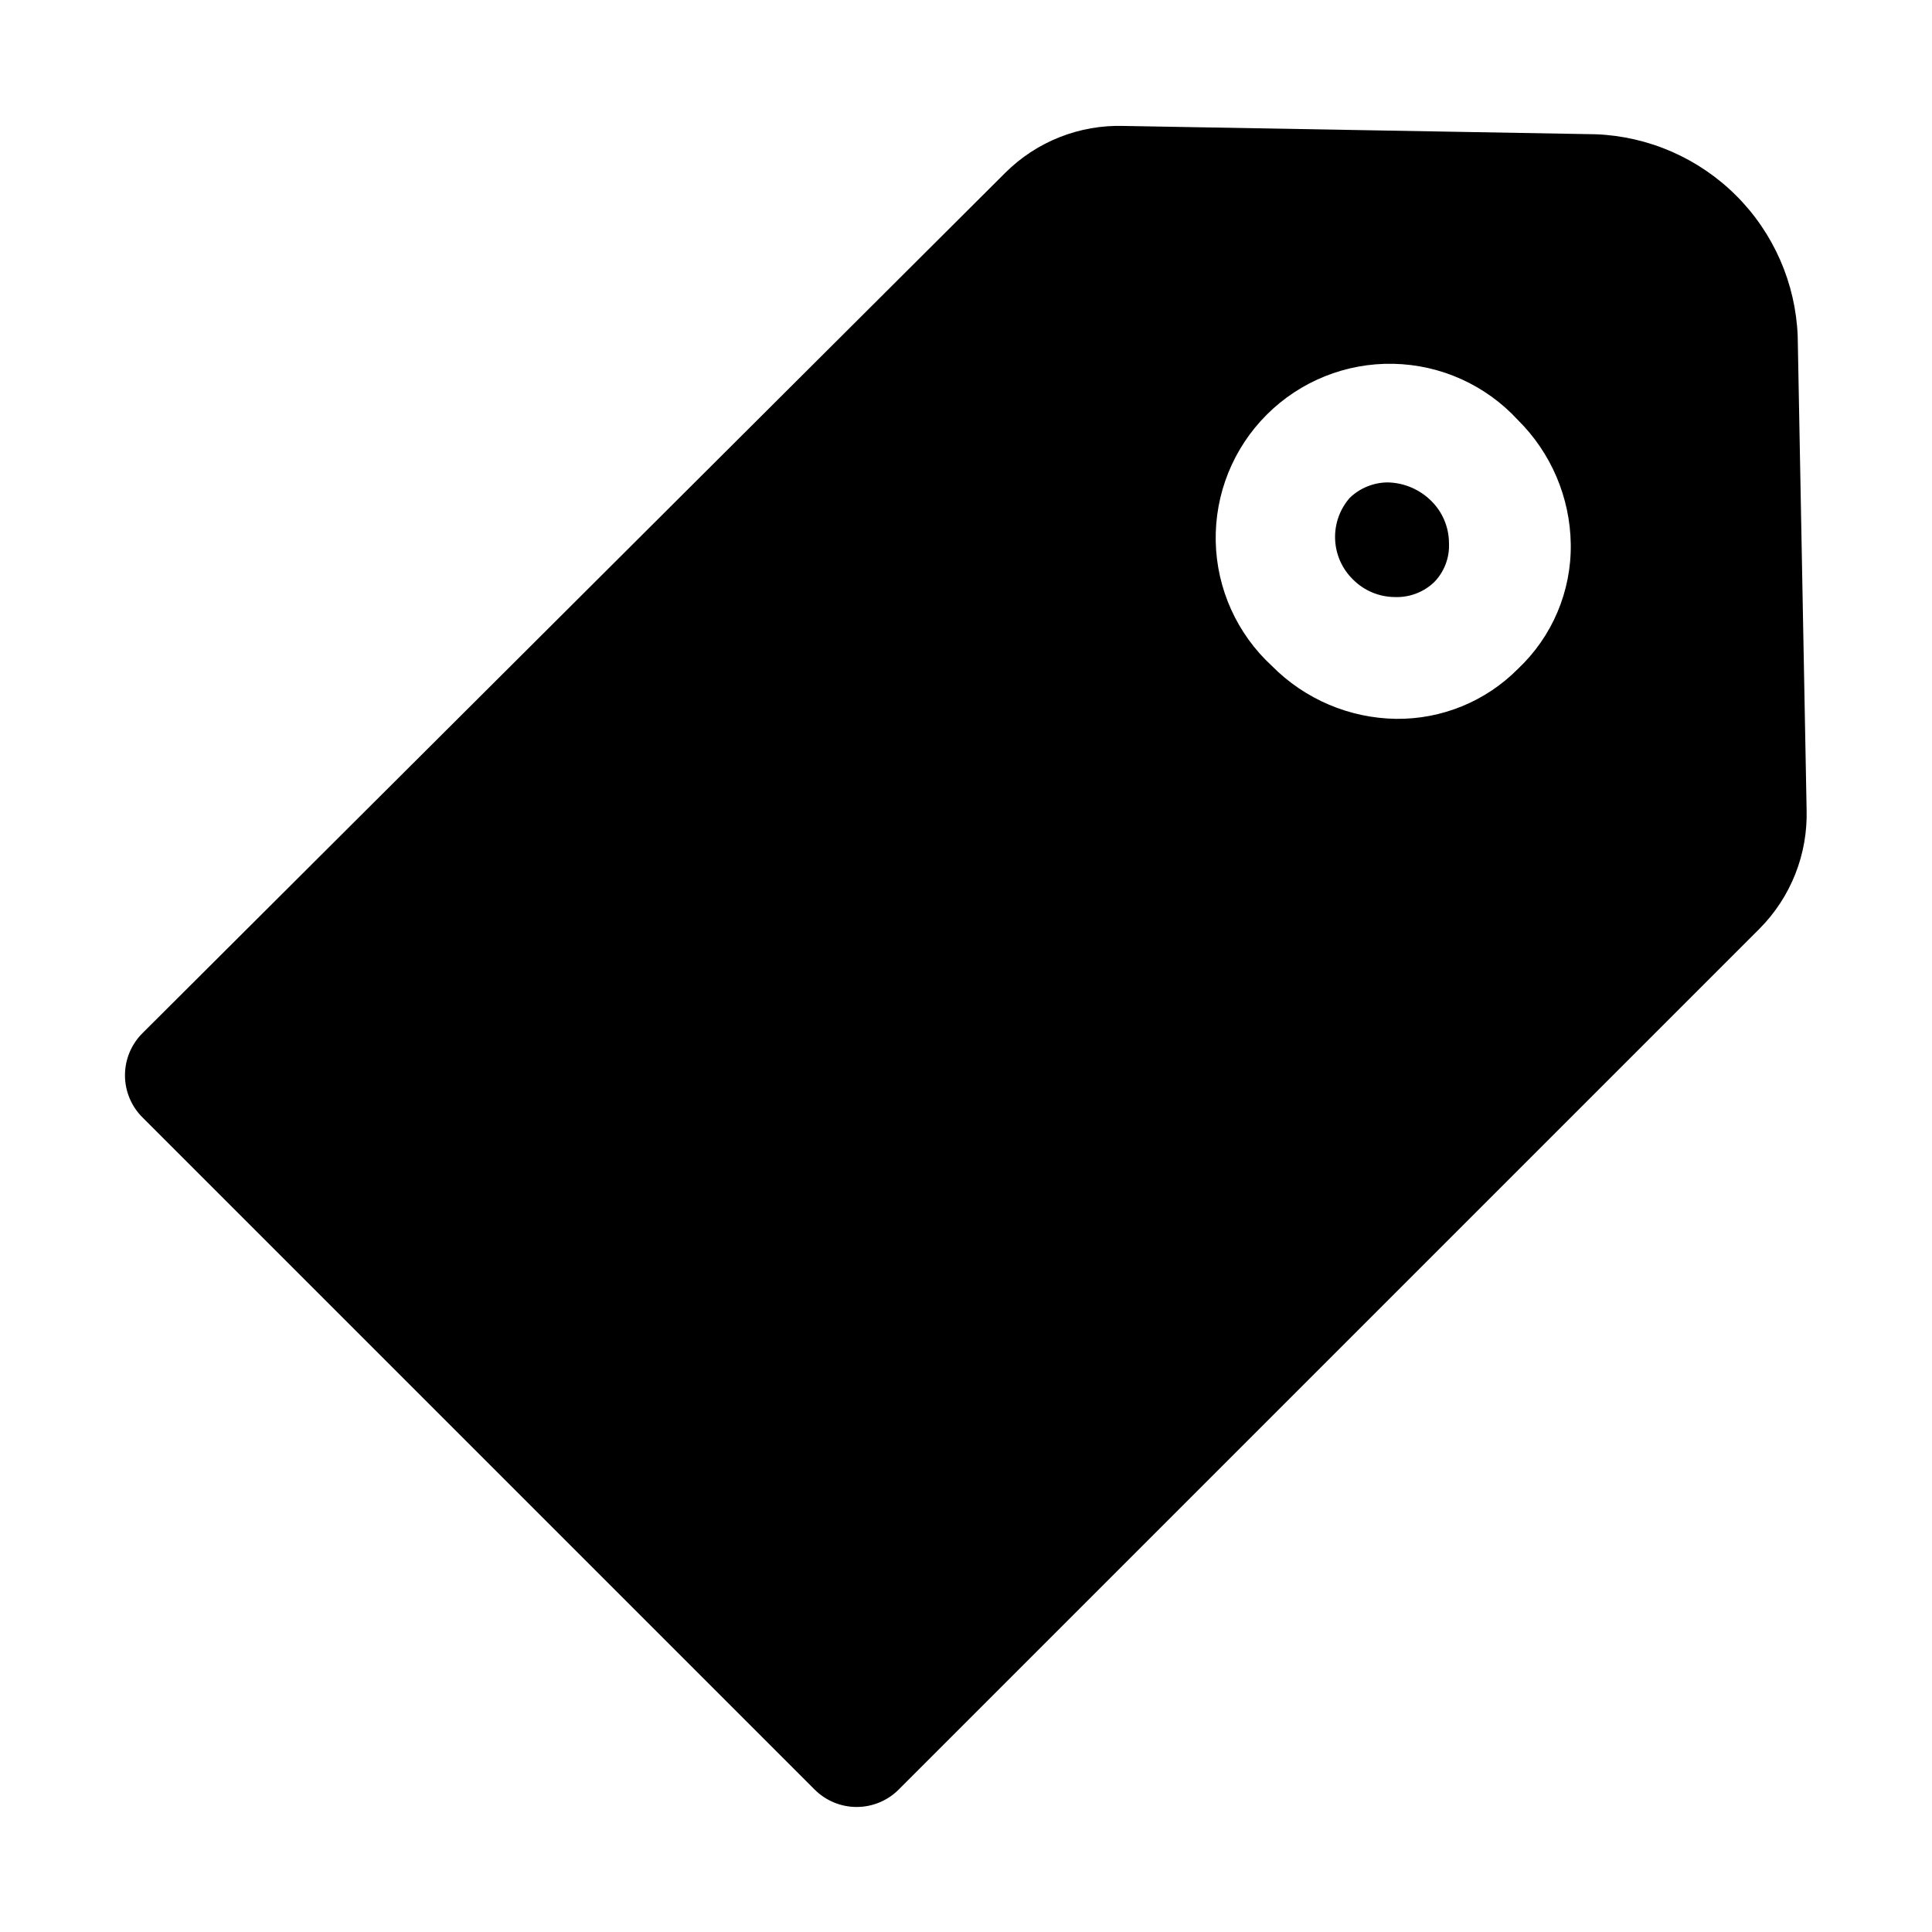
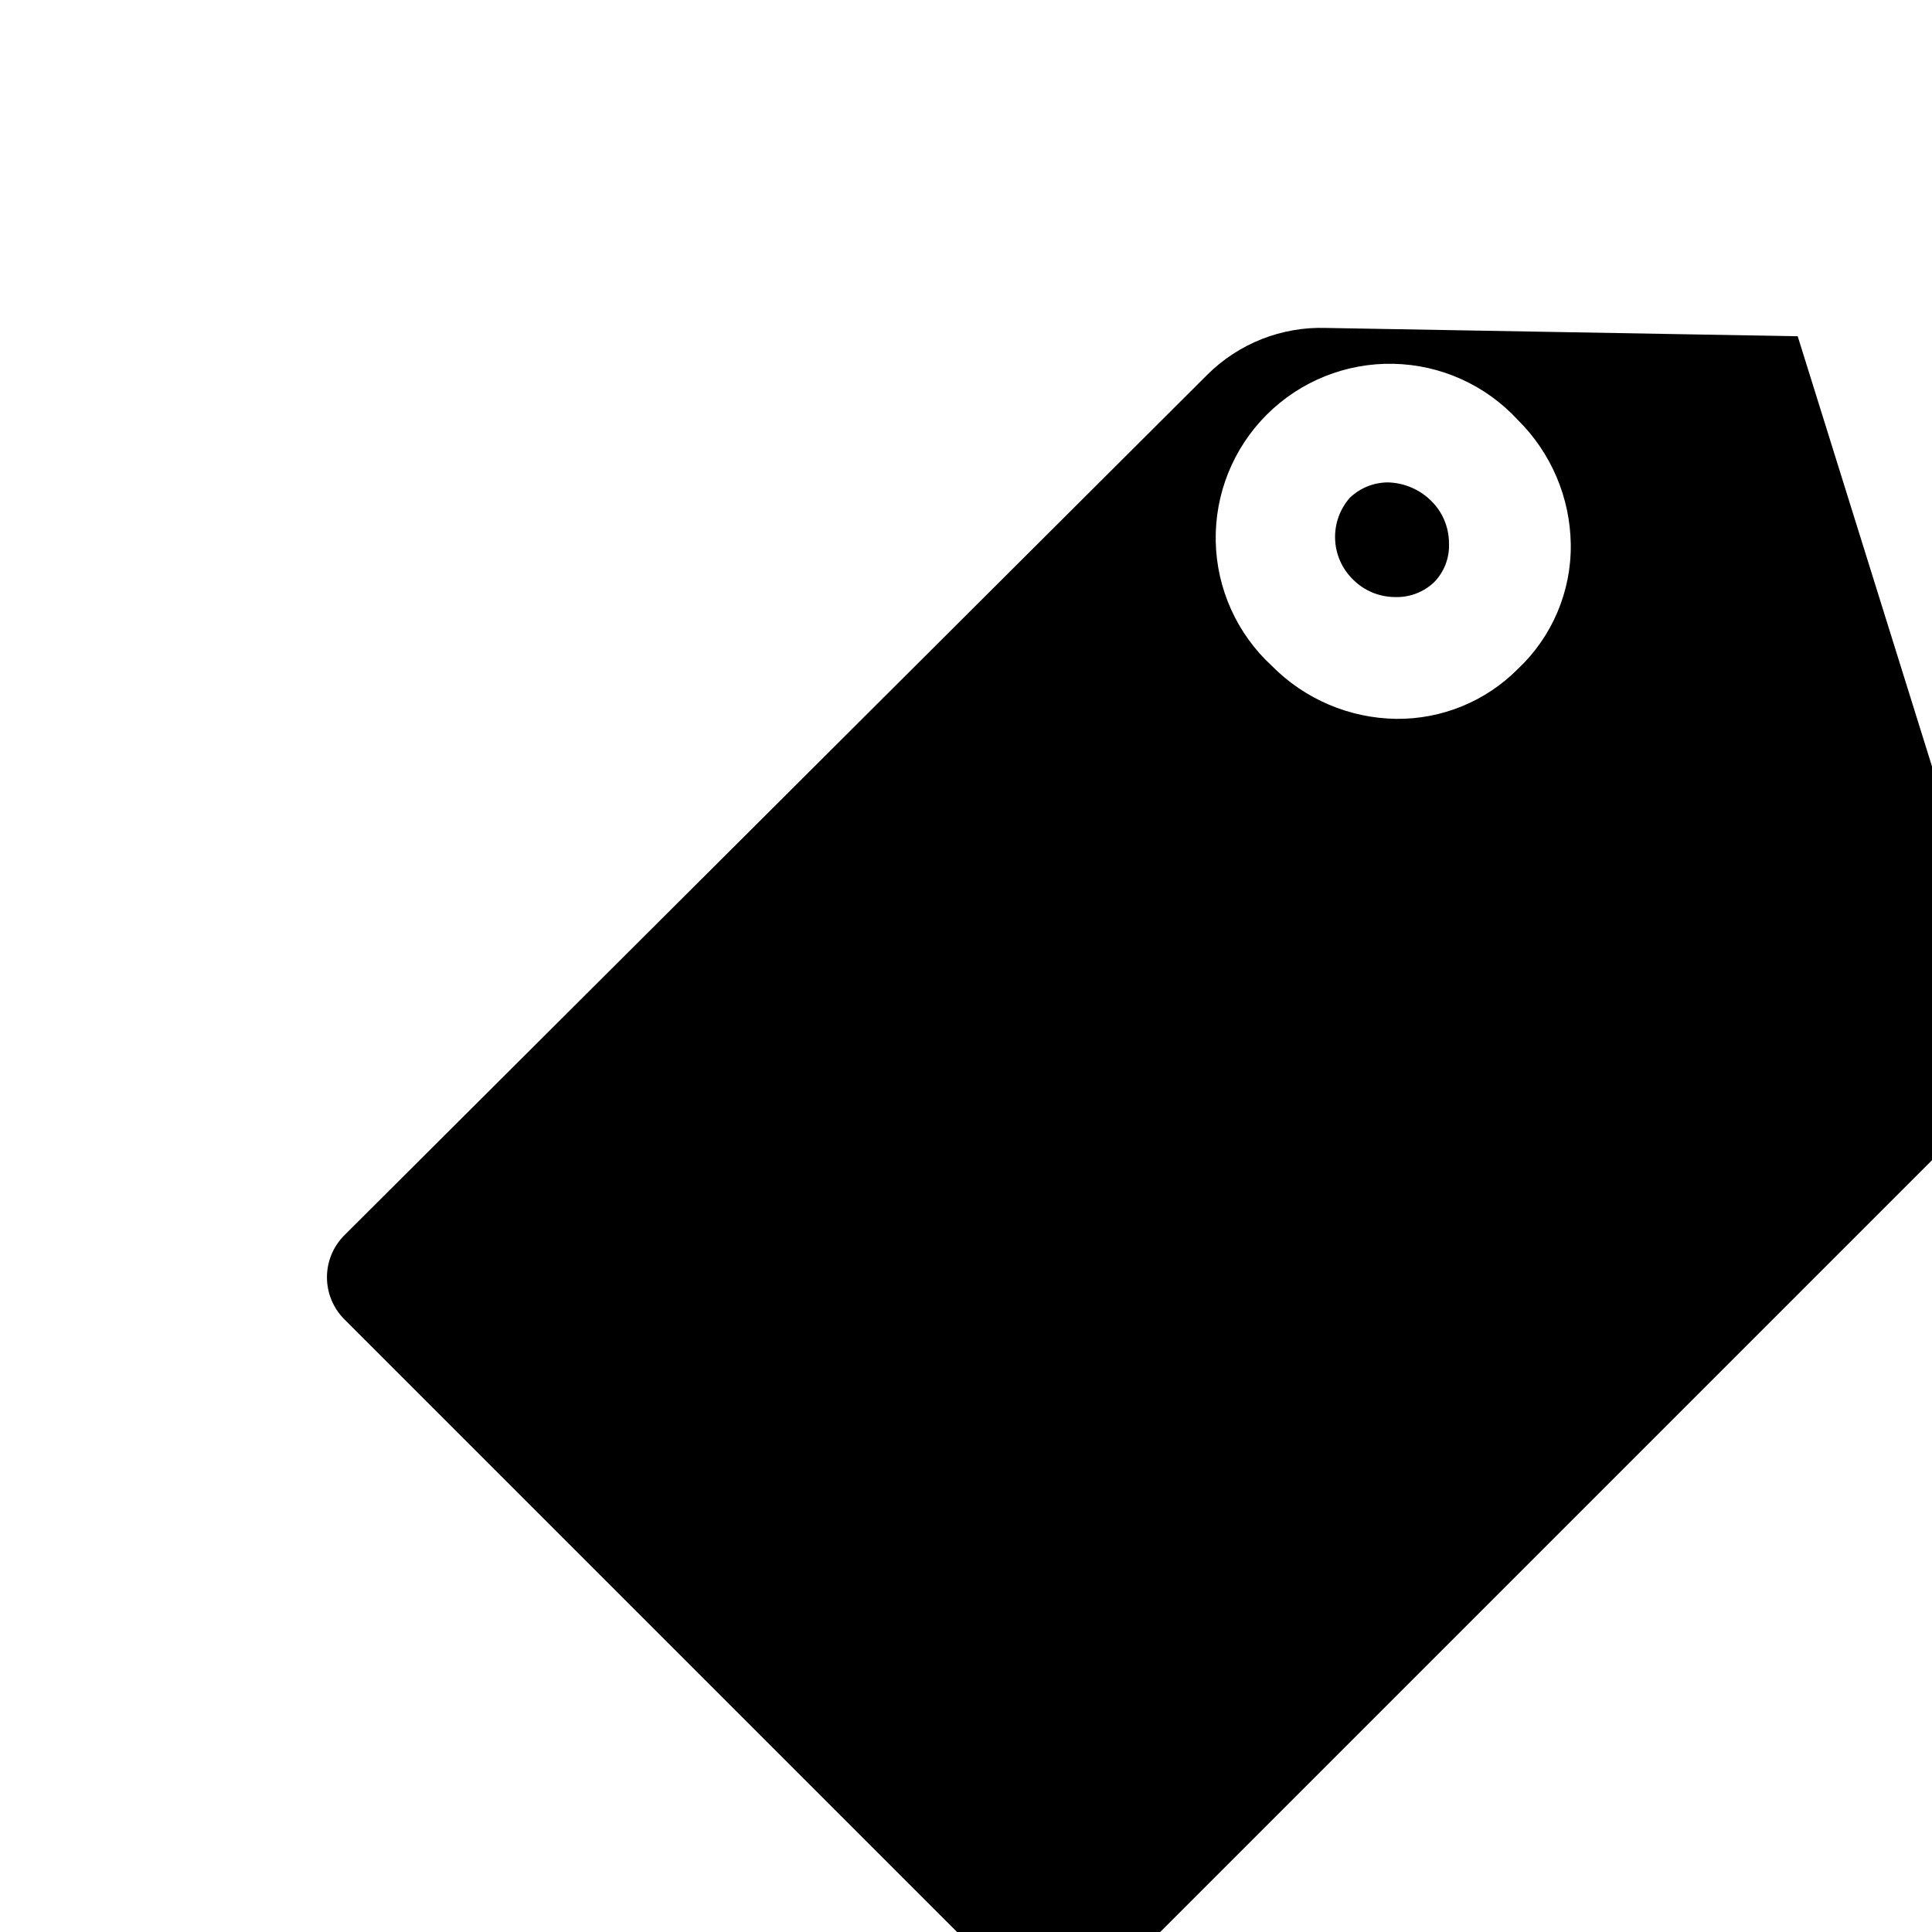
<svg xmlns="http://www.w3.org/2000/svg" fill="#000000" width="800px" height="800px" version="1.1" viewBox="144 144 512 512">
-   <path d="m620.41 233.11c-0.543-14.023-6.359-27.324-16.281-37.25-9.922-9.922-23.223-15.738-37.246-16.281l-125.01-2.203c-11.762-0.375-23.156 4.125-31.488 12.438l-228.61 227.97c-2.981 2.957-4.656 6.981-4.656 11.18 0 4.195 1.676 8.223 4.656 11.176l178.07 178.07c2.957 2.981 6.981 4.656 11.18 4.656 4.195 0 8.219-1.676 11.176-4.656l228.13-228.13c8.277-8.352 12.773-19.73 12.438-31.488zm-74.152 88.164c-8.527 8.598-20.172 13.367-32.277 13.227-12.379-0.176-24.195-5.211-32.902-14.012-9.254-8.508-14.637-20.426-14.898-32.992-0.266-12.566 4.613-24.699 13.5-33.586 8.887-8.887 21.02-13.766 33.586-13.5 12.566 0.262 24.484 5.644 32.992 14.898 8.801 8.707 13.836 20.523 14.012 32.902 0.172 12.5-4.91 24.496-14.012 33.062zm-22.988-44.555c3.004 2.945 4.707 6.973 4.723 11.18 0.195 3.859-1.23 7.625-3.934 10.391-2.793 2.656-6.539 4.074-10.391 3.934-4.207-0.016-8.234-1.719-11.18-4.723-2.856-2.816-4.523-6.617-4.672-10.629-0.145-4.008 1.242-7.922 3.883-10.941 2.711-2.606 6.32-4.07 10.078-4.09 4.316 0.094 8.43 1.84 11.492 4.879z" />
+   <path d="m620.41 233.11l-125.01-2.203c-11.762-0.375-23.156 4.125-31.488 12.438l-228.61 227.97c-2.981 2.957-4.656 6.981-4.656 11.18 0 4.195 1.676 8.223 4.656 11.176l178.07 178.07c2.957 2.981 6.981 4.656 11.18 4.656 4.195 0 8.219-1.676 11.176-4.656l228.13-228.13c8.277-8.352 12.773-19.73 12.438-31.488zm-74.152 88.164c-8.527 8.598-20.172 13.367-32.277 13.227-12.379-0.176-24.195-5.211-32.902-14.012-9.254-8.508-14.637-20.426-14.898-32.992-0.266-12.566 4.613-24.699 13.5-33.586 8.887-8.887 21.02-13.766 33.586-13.5 12.566 0.262 24.484 5.644 32.992 14.898 8.801 8.707 13.836 20.523 14.012 32.902 0.172 12.5-4.91 24.496-14.012 33.062zm-22.988-44.555c3.004 2.945 4.707 6.973 4.723 11.18 0.195 3.859-1.23 7.625-3.934 10.391-2.793 2.656-6.539 4.074-10.391 3.934-4.207-0.016-8.234-1.719-11.18-4.723-2.856-2.816-4.523-6.617-4.672-10.629-0.145-4.008 1.242-7.922 3.883-10.941 2.711-2.606 6.32-4.07 10.078-4.09 4.316 0.094 8.43 1.84 11.492 4.879z" />
</svg>